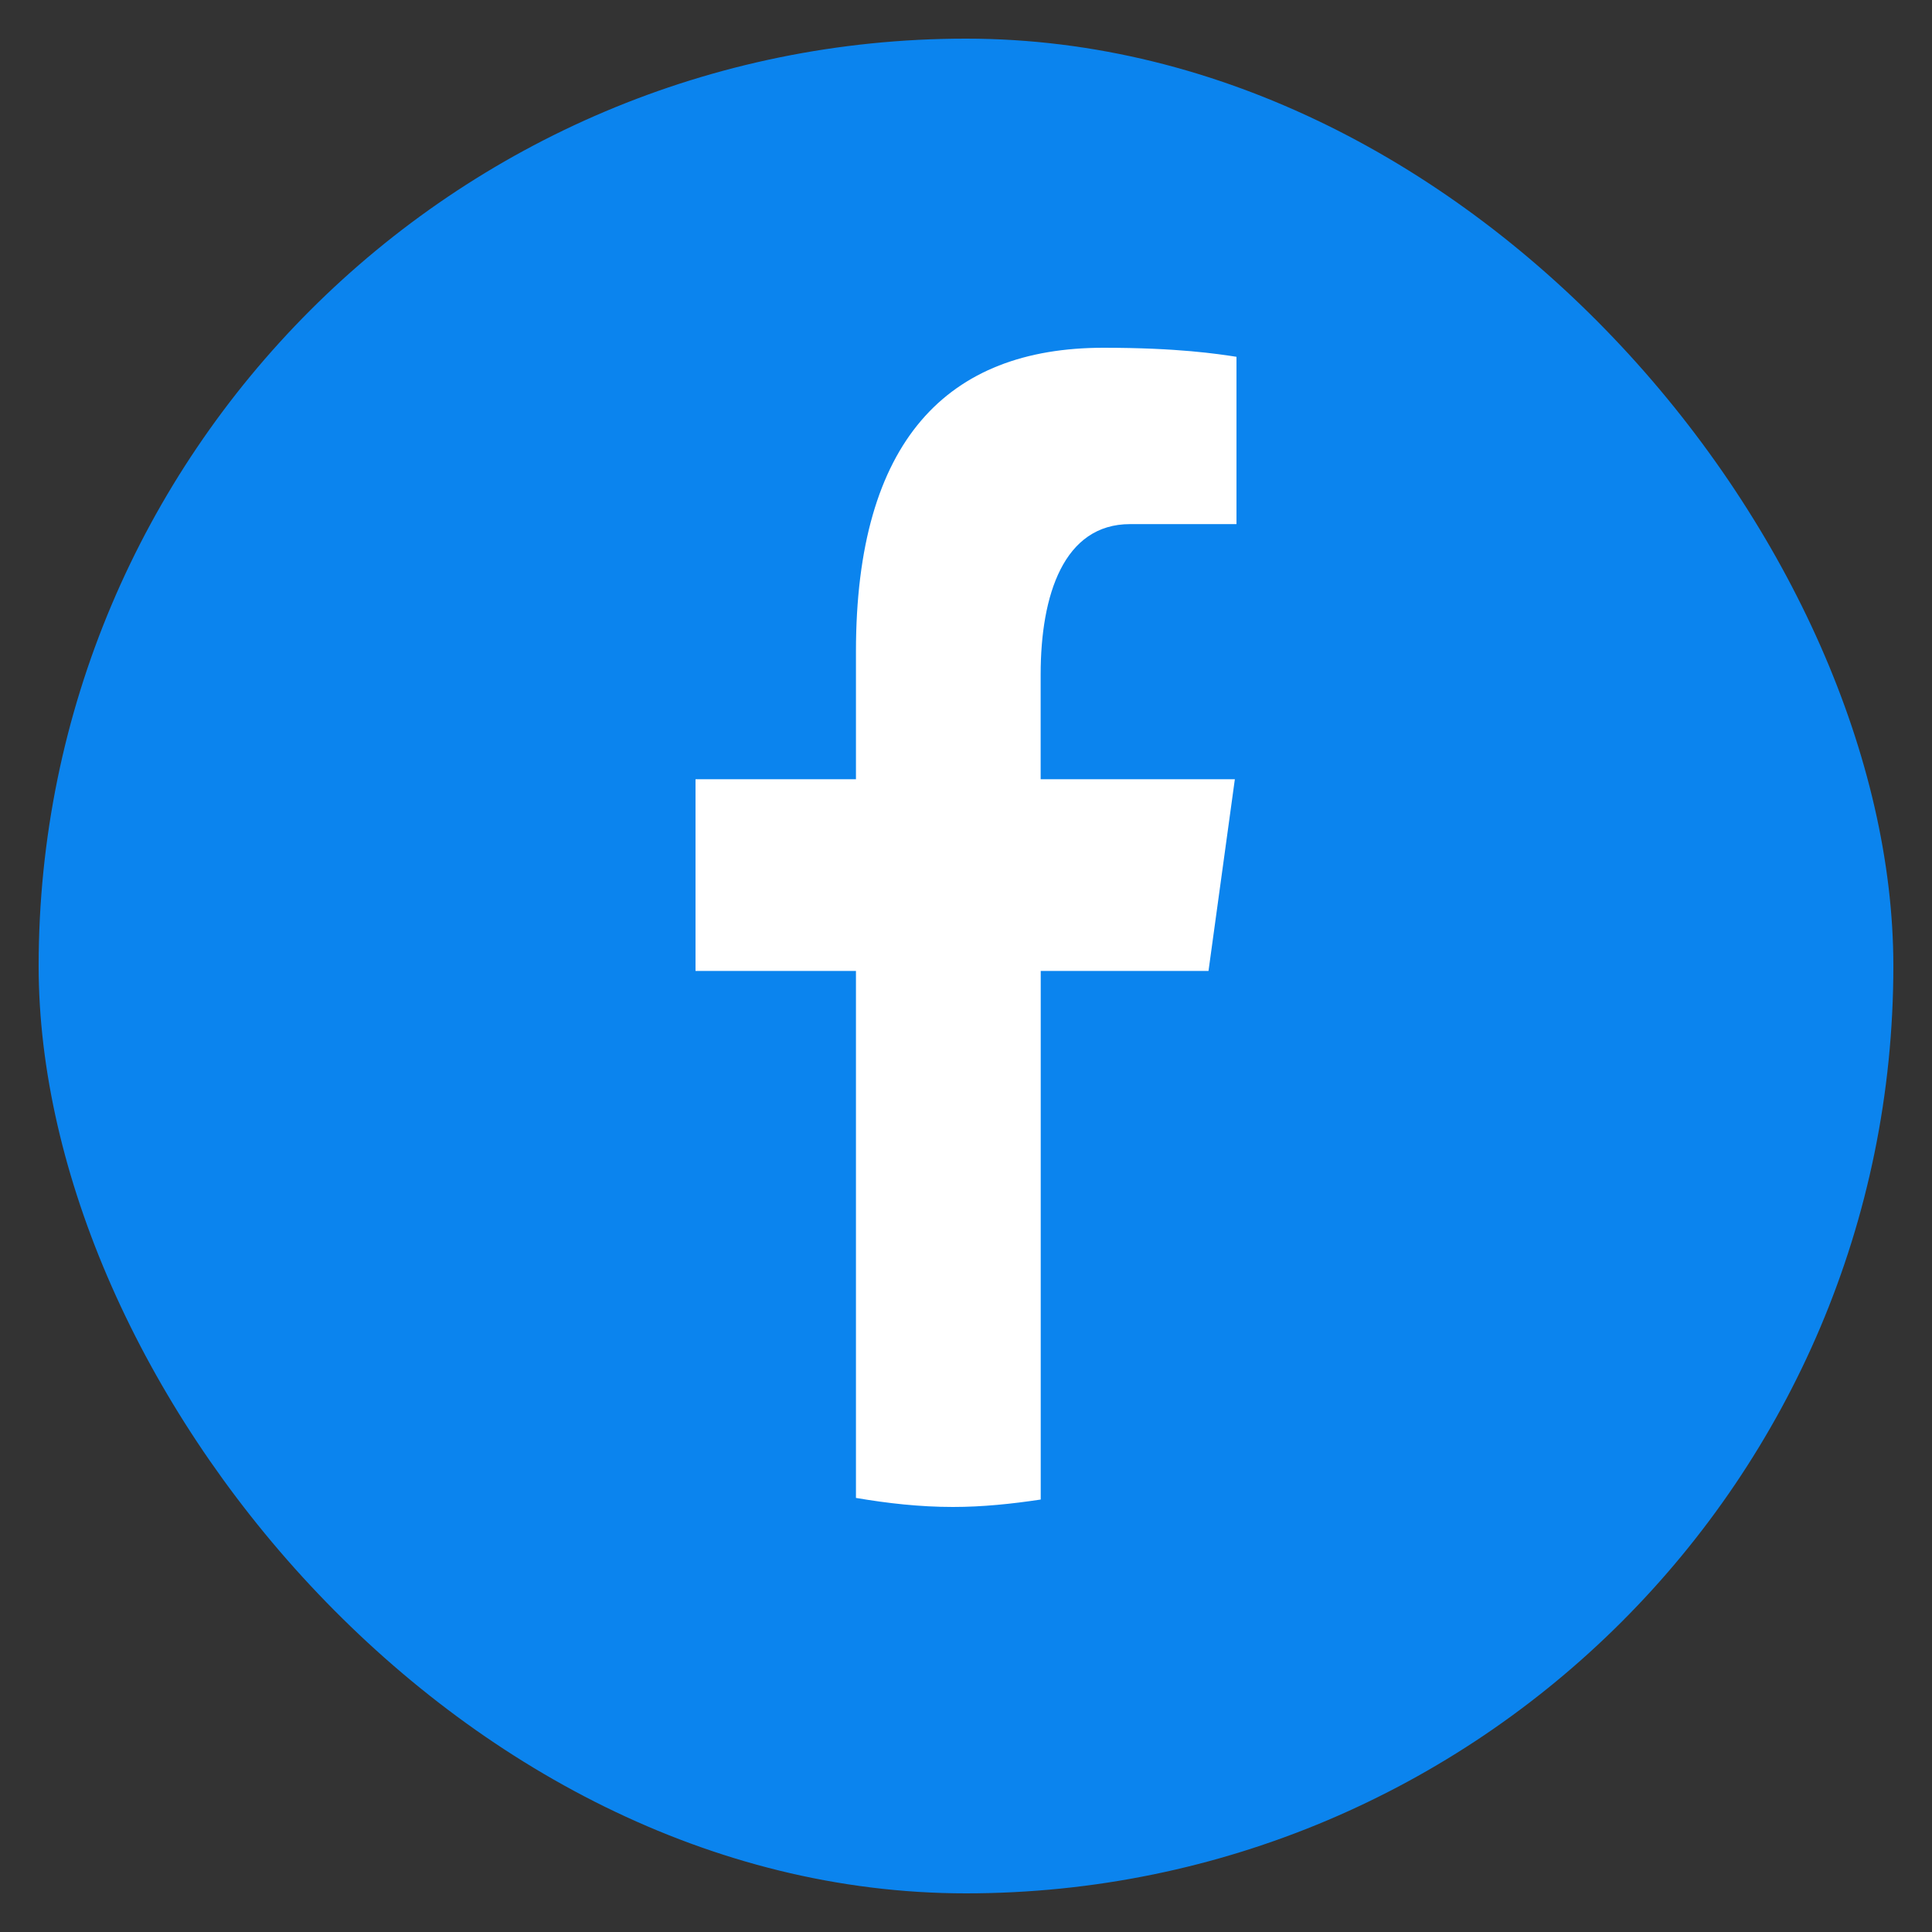
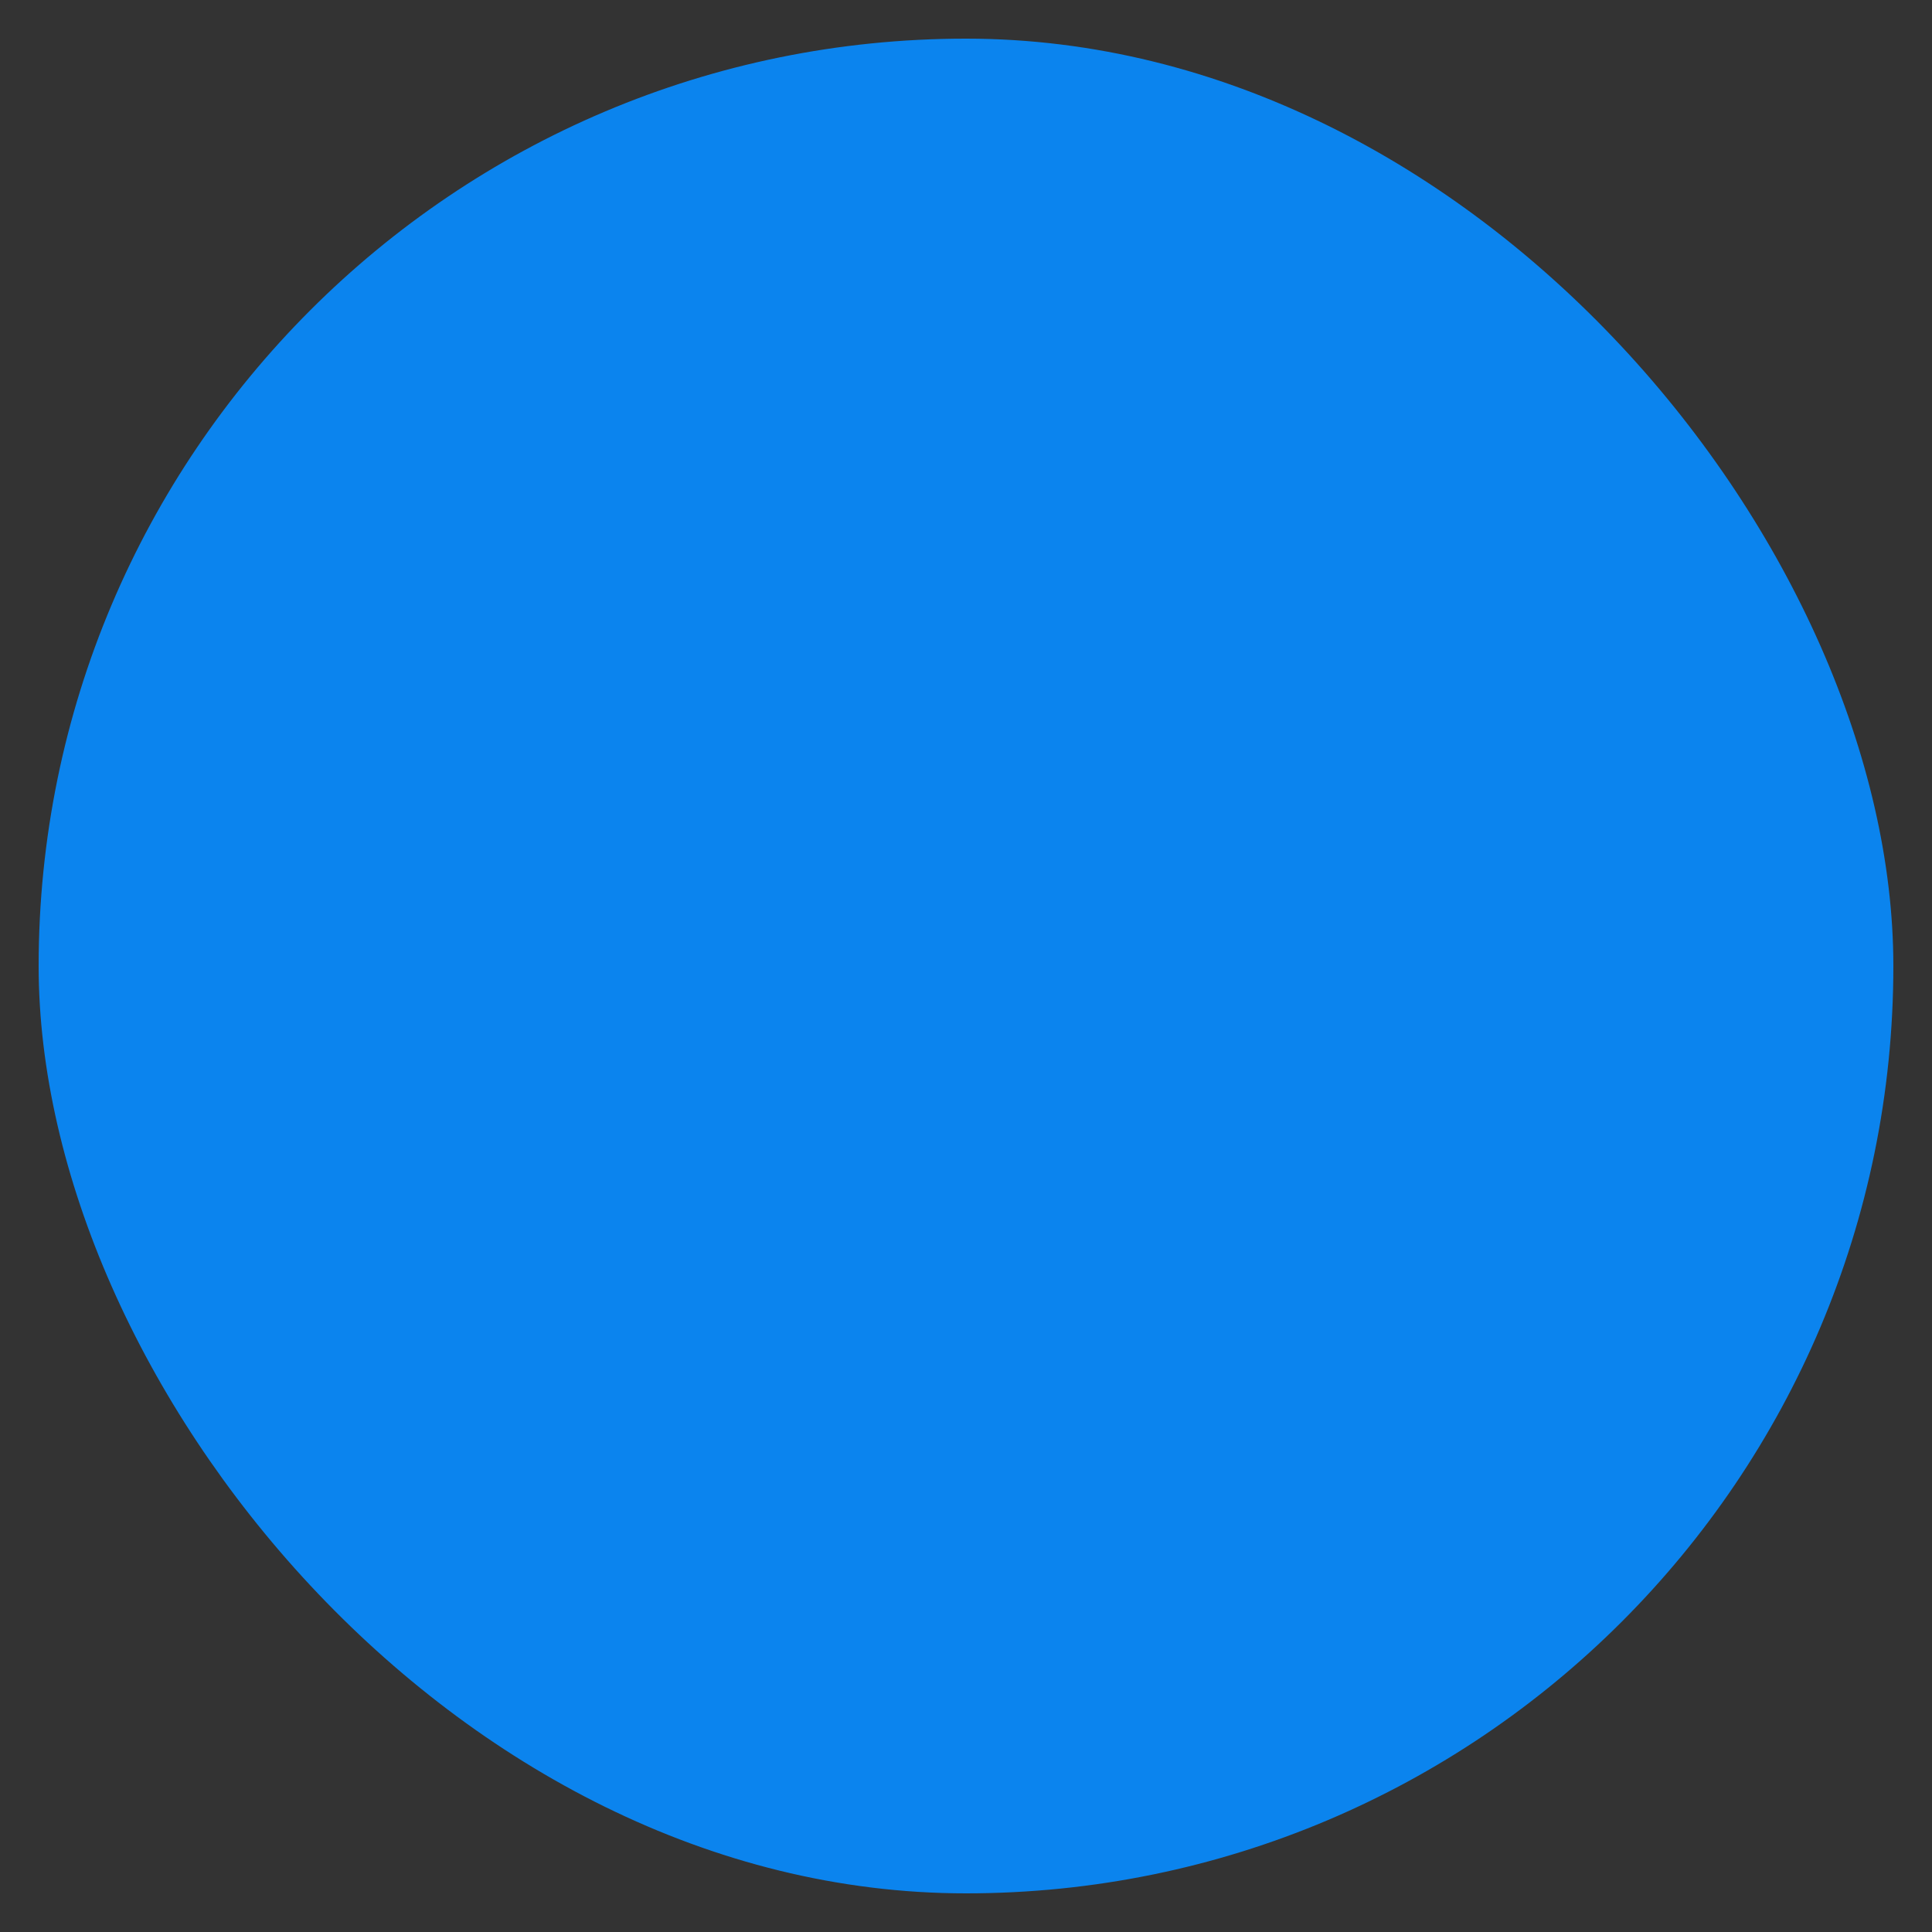
<svg xmlns="http://www.w3.org/2000/svg" width="25" height="25" viewBox="0 0 25 25" fill="none">
  <rect x="0" y="0" width="25" height="25" fill="#333333" stroke="none" />
  <rect x="0.5" y="0.5" width="24" height="24" rx="12" fill="#0B84EE" />
-   <path d="M13.467 12.564H15.638L15.979 10.083H13.466V8.727C13.466 7.696 13.766 6.782 14.623 6.782H16V4.617C15.758 4.58 15.246 4.5 14.279 4.5C12.26 4.5 11.076 5.7 11.076 8.432V10.083H9V12.564H11.076V19.383C11.487 19.453 11.903 19.5 12.331 19.5C12.717 19.5 13.094 19.46 13.467 19.404V12.564Z" fill="white" />
</svg>